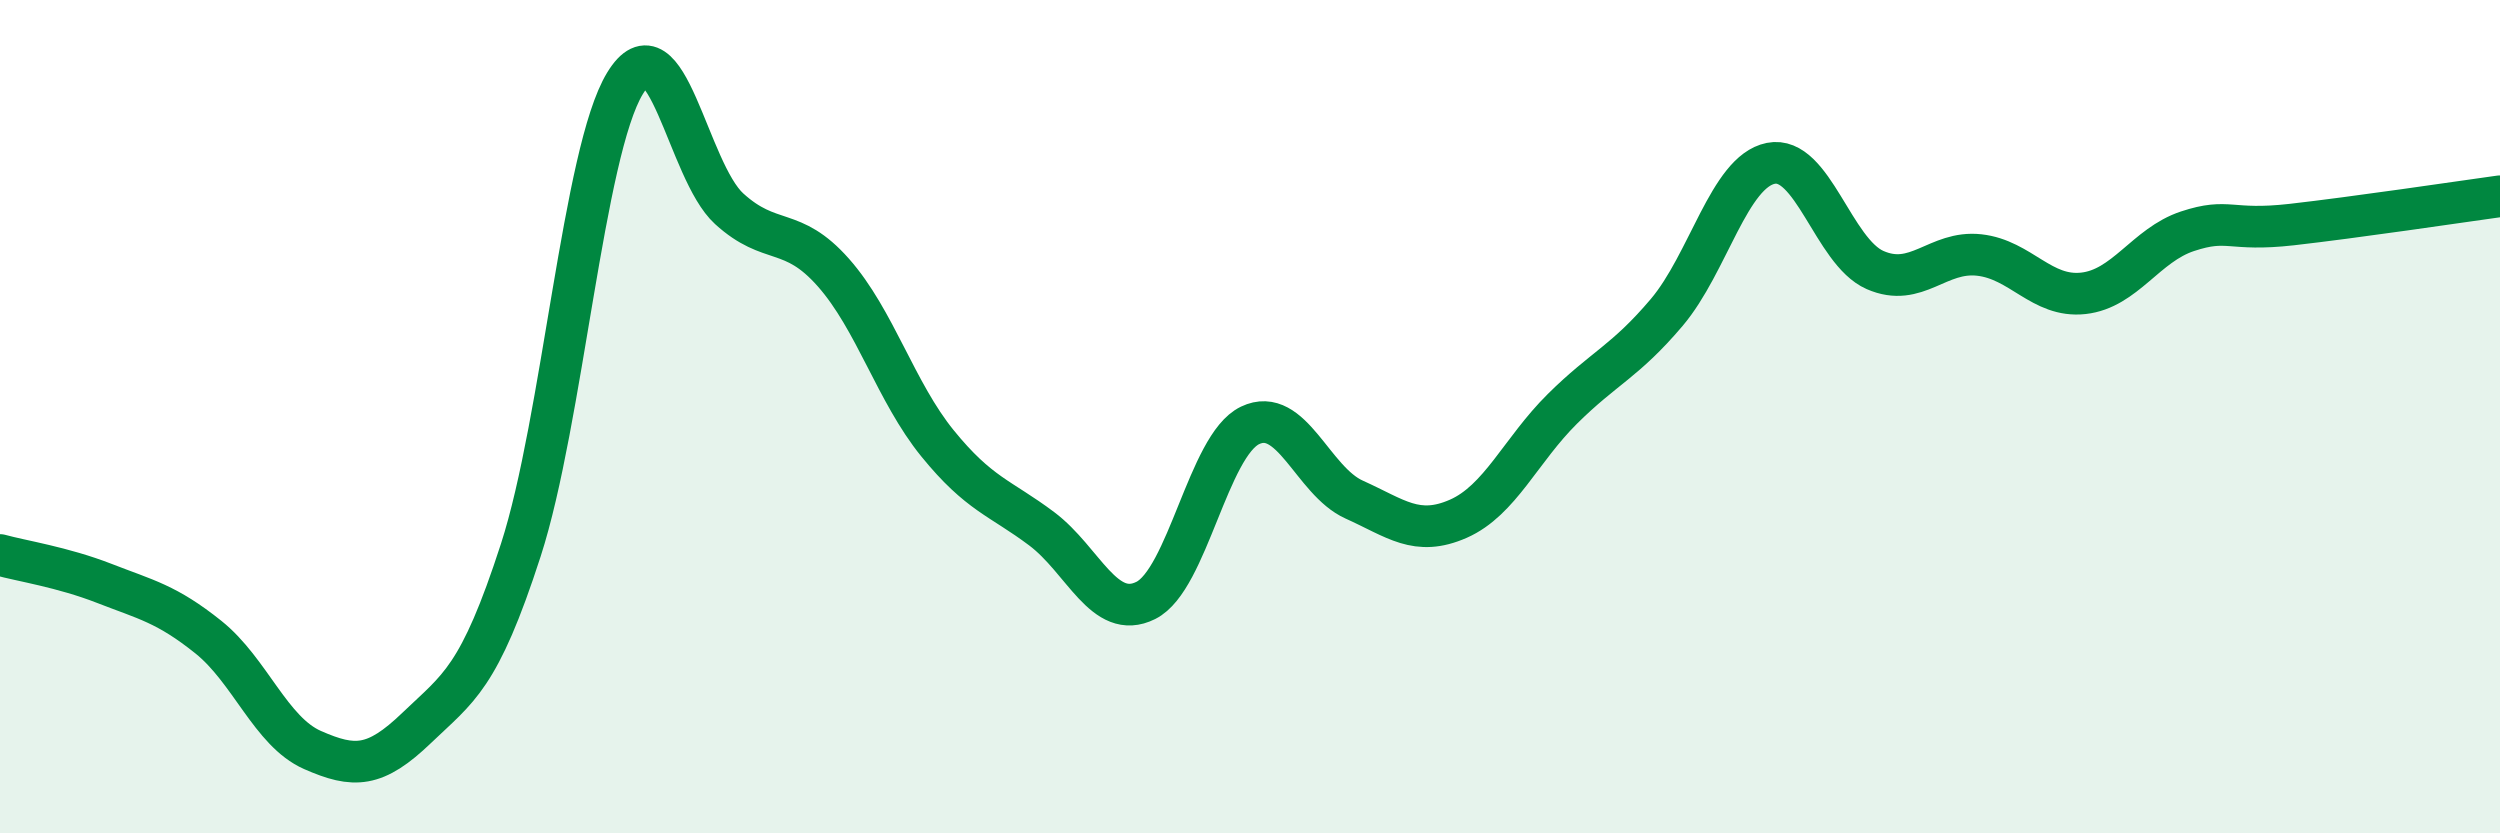
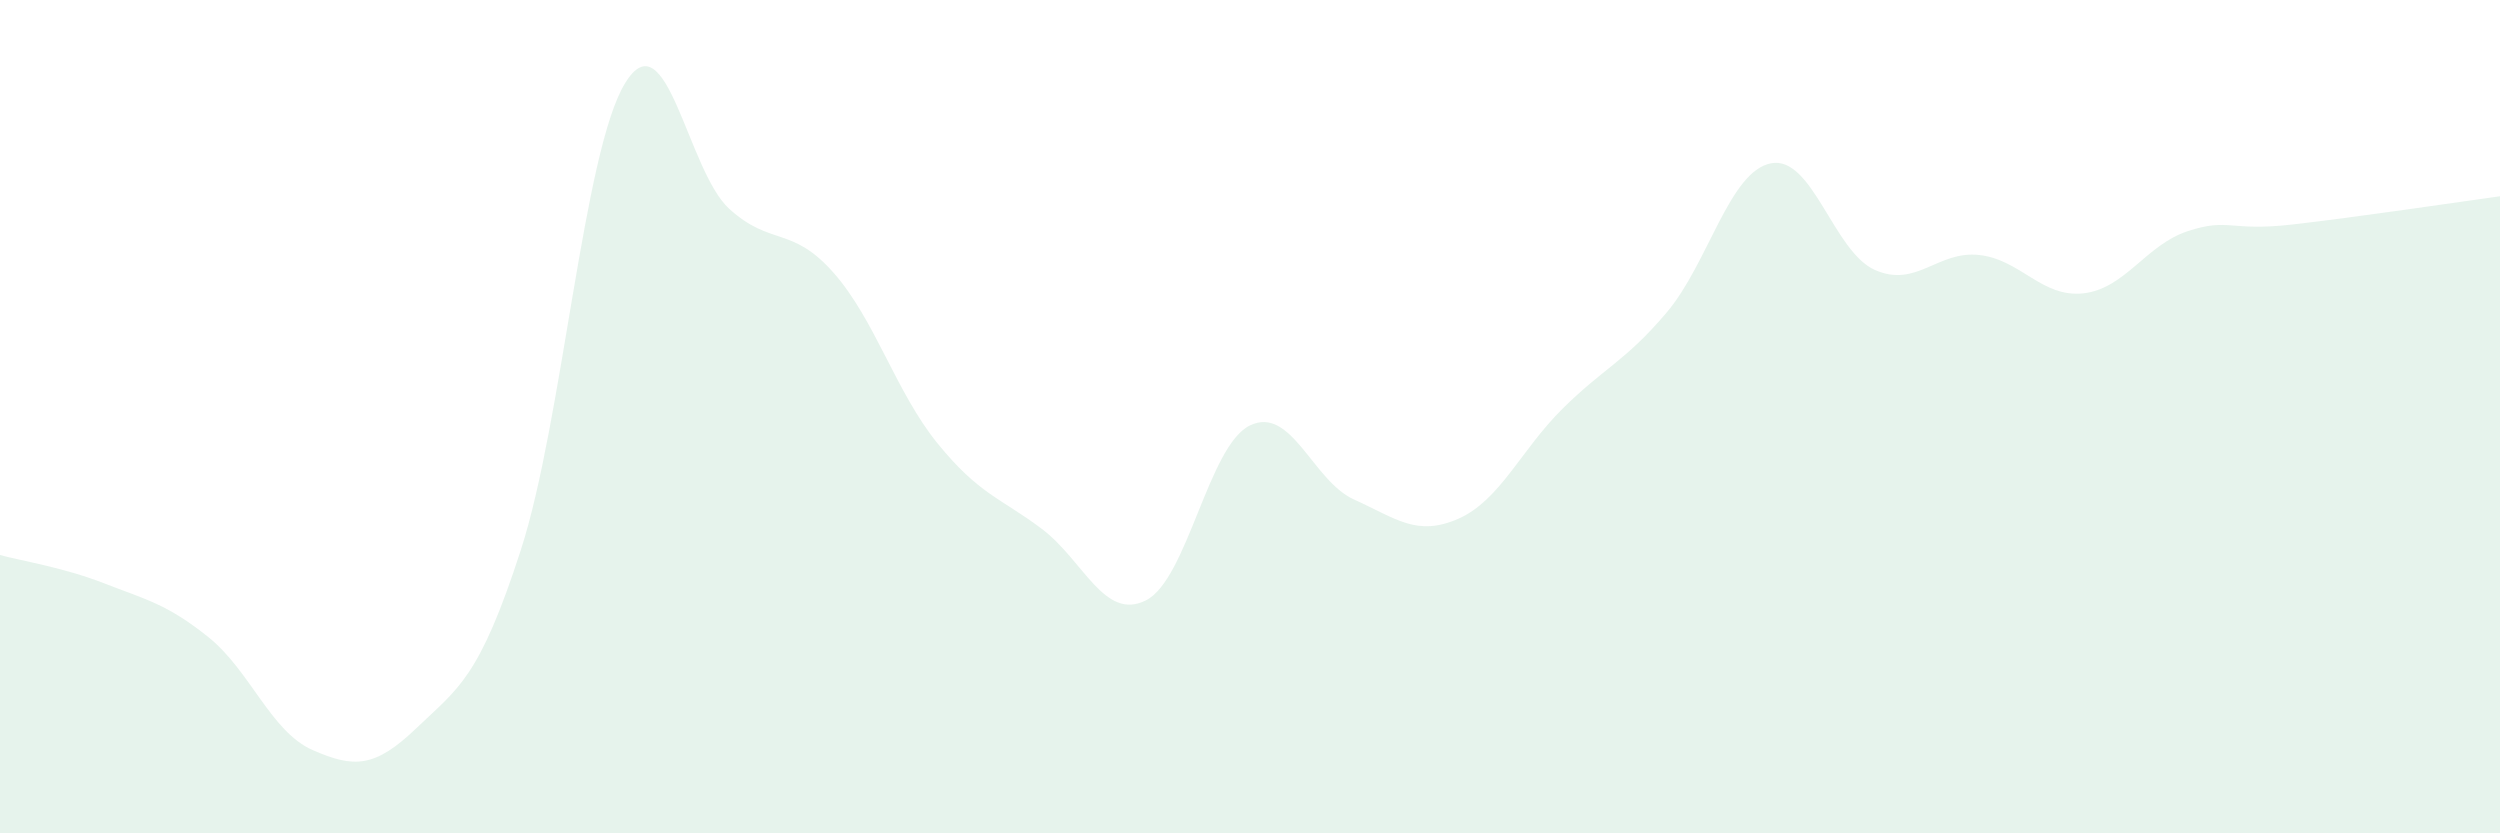
<svg xmlns="http://www.w3.org/2000/svg" width="60" height="20" viewBox="0 0 60 20">
  <path d="M 0,13.32 C 0.5,13.46 1.5,13.61 2.5,14 C 3.5,14.39 4,14.49 5,15.29 C 6,16.09 6.5,17.56 7.5,18 C 8.5,18.44 9,18.43 10,17.47 C 11,16.51 11.5,16.29 12.5,13.2 C 13.5,10.11 14,3.64 15,2 C 16,0.36 16.5,4.1 17.5,5.01 C 18.5,5.92 19,5.41 20,6.54 C 21,7.67 21.5,9.41 22.5,10.64 C 23.5,11.87 24,11.94 25,12.69 C 26,13.44 26.5,14.91 27.5,14.41 C 28.5,13.91 29,10.69 30,10.21 C 31,9.73 31.5,11.54 32.5,11.99 C 33.5,12.44 34,12.89 35,12.45 C 36,12.01 36.5,10.8 37.5,9.81 C 38.5,8.82 39,8.68 40,7.5 C 41,6.32 41.5,4.12 42.5,3.92 C 43.5,3.72 44,6.04 45,6.48 C 46,6.92 46.5,6.01 47.5,6.12 C 48.5,6.23 49,7.15 50,7.04 C 51,6.93 51.5,5.88 52.5,5.55 C 53.5,5.22 53.5,5.56 55,5.39 C 56.5,5.22 59,4.85 60,4.71L60 20L0 20Z" fill="#008740" opacity="0.1" stroke-linecap="round" stroke-linejoin="round" />
-   <path d="M 0,13.32 C 0.5,13.46 1.5,13.61 2.5,14 C 3.5,14.39 4,14.49 5,15.29 C 6,16.09 6.5,17.56 7.5,18 C 8.5,18.44 9,18.43 10,17.47 C 11,16.51 11.5,16.29 12.5,13.2 C 13.5,10.11 14,3.64 15,2 C 16,0.36 16.5,4.1 17.5,5.01 C 18.5,5.92 19,5.41 20,6.54 C 21,7.67 21.5,9.41 22.5,10.64 C 23.5,11.87 24,11.94 25,12.69 C 26,13.44 26.5,14.91 27.5,14.41 C 28.5,13.91 29,10.69 30,10.21 C 31,9.73 31.5,11.54 32.5,11.99 C 33.5,12.44 34,12.89 35,12.45 C 36,12.01 36.5,10.8 37.5,9.81 C 38.5,8.82 39,8.68 40,7.5 C 41,6.32 41.5,4.12 42.5,3.92 C 43.5,3.72 44,6.04 45,6.48 C 46,6.92 46.5,6.01 47.5,6.12 C 48.5,6.23 49,7.15 50,7.04 C 51,6.93 51.5,5.88 52.5,5.55 C 53.5,5.22 53.5,5.56 55,5.39 C 56.5,5.22 59,4.85 60,4.71" stroke="#008740" stroke-width="1" fill="none" stroke-linecap="round" stroke-linejoin="round" />
</svg>